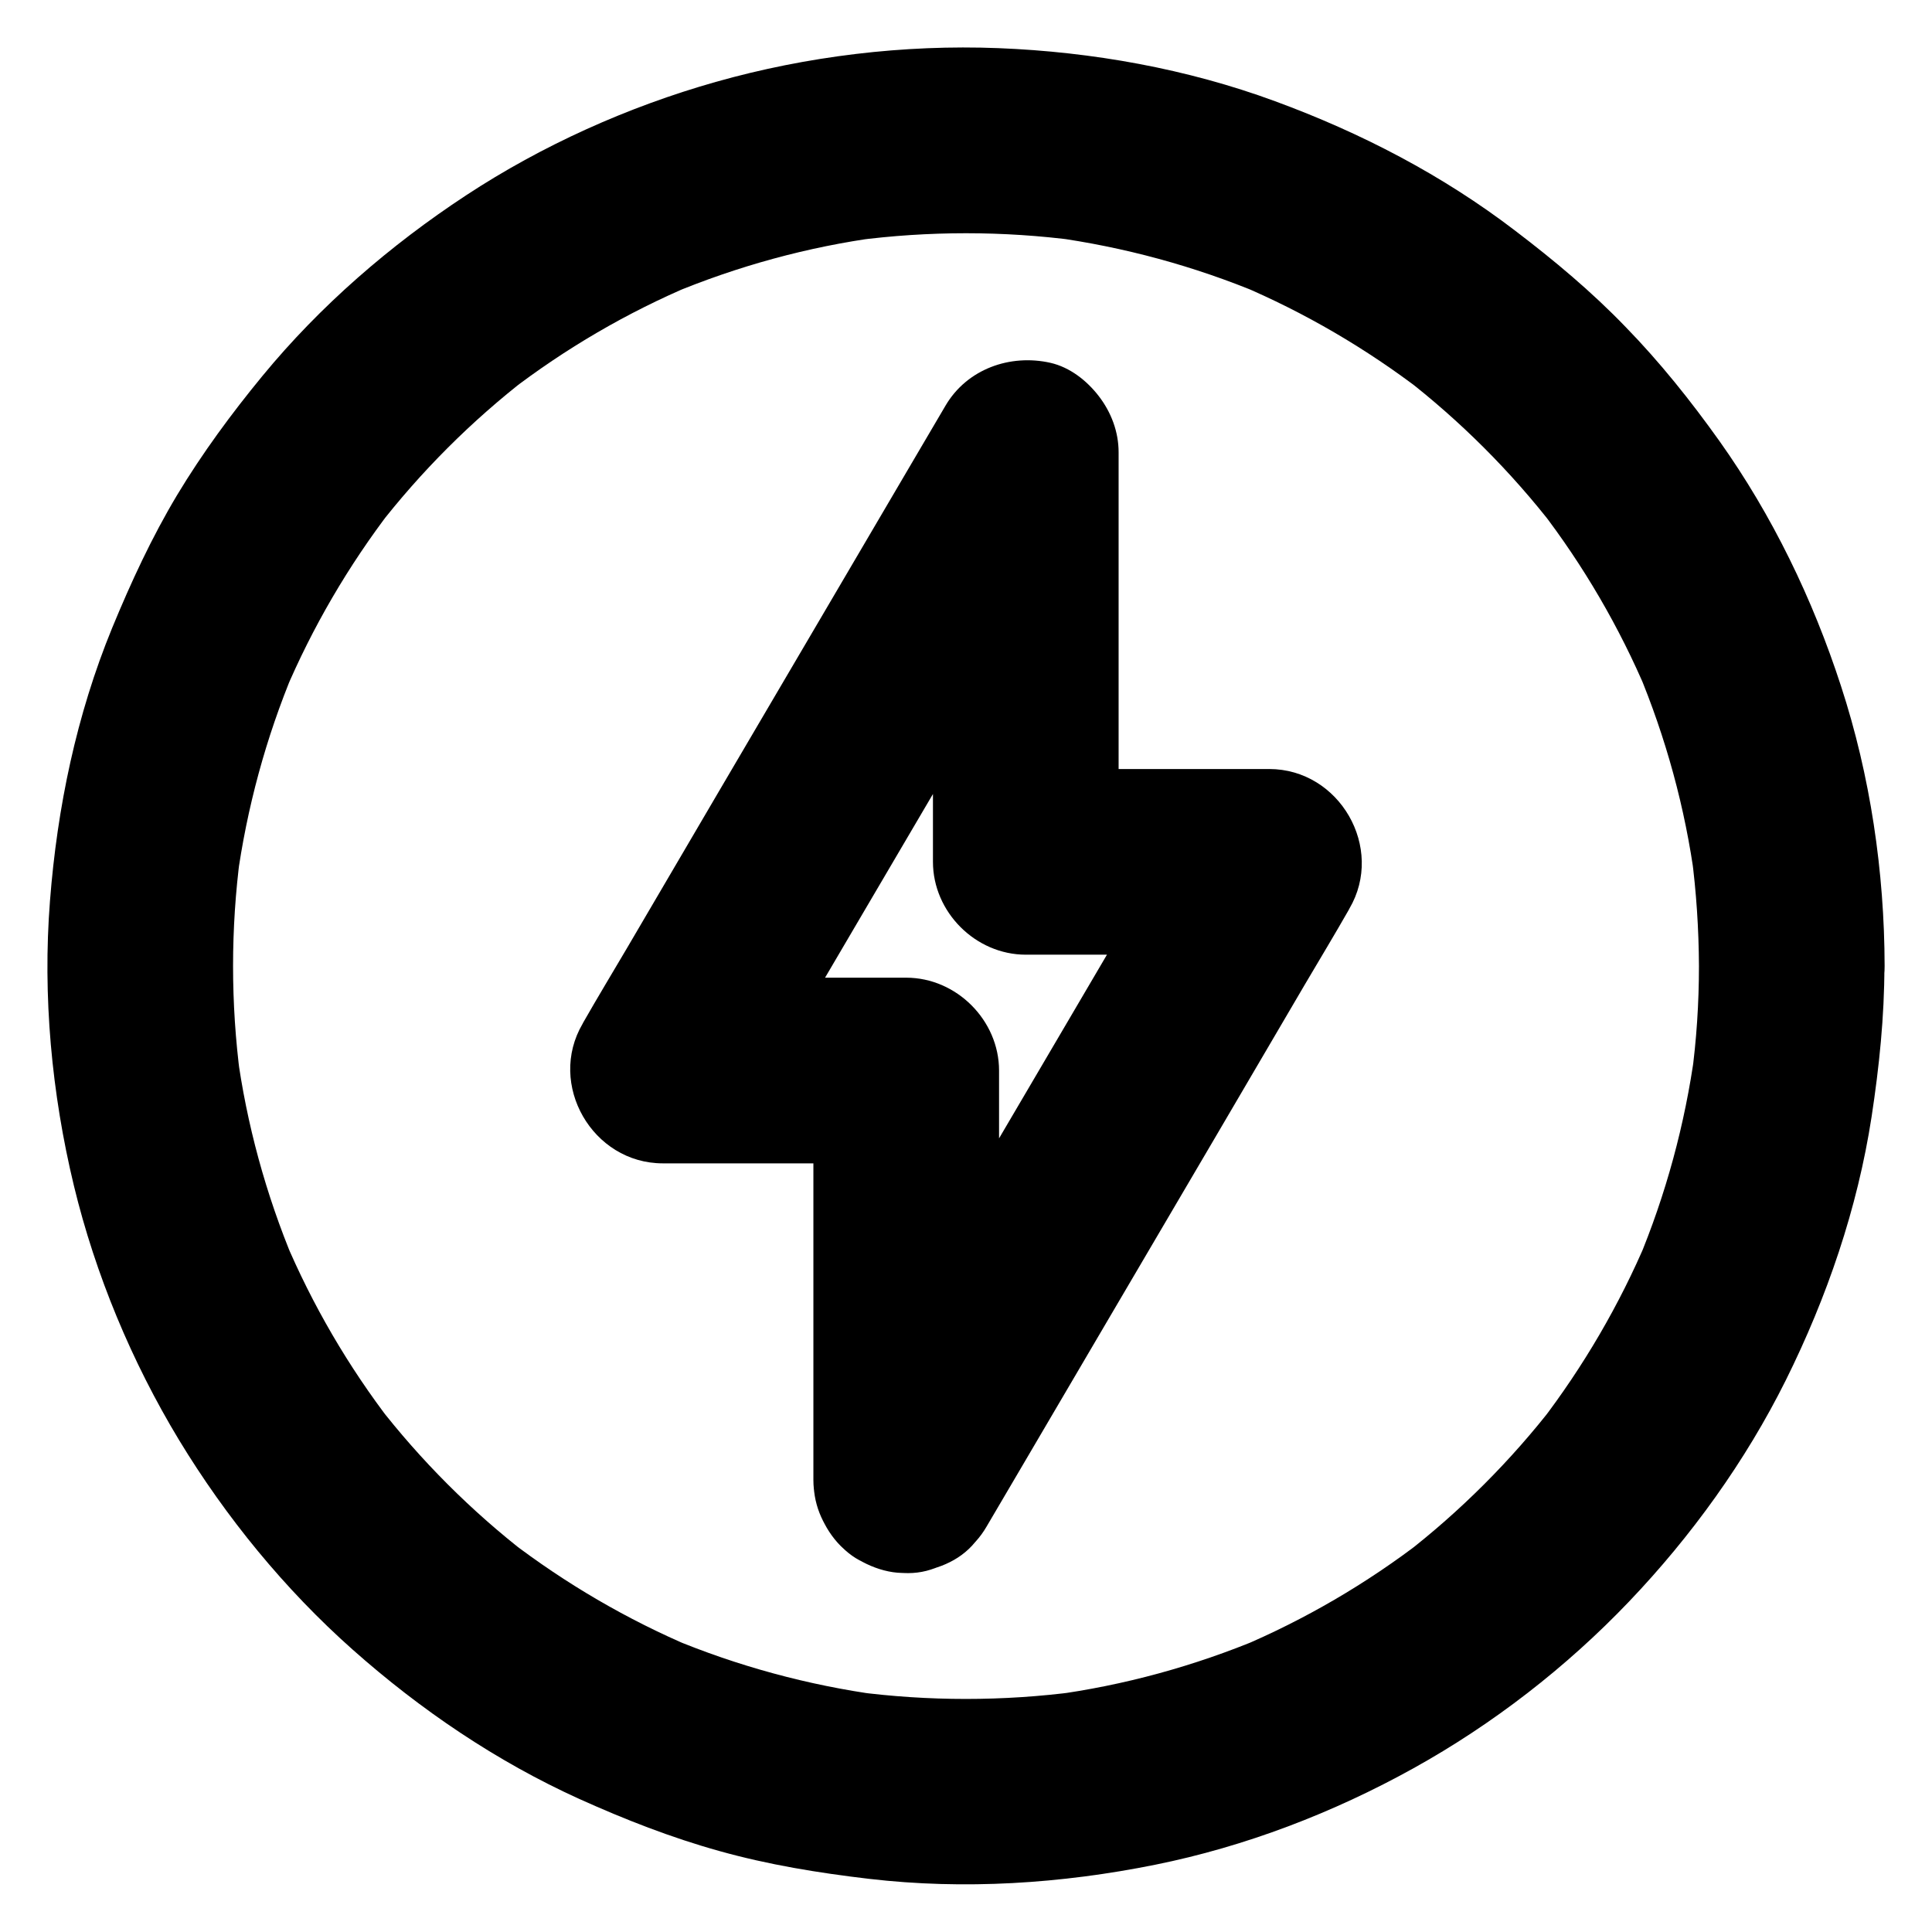
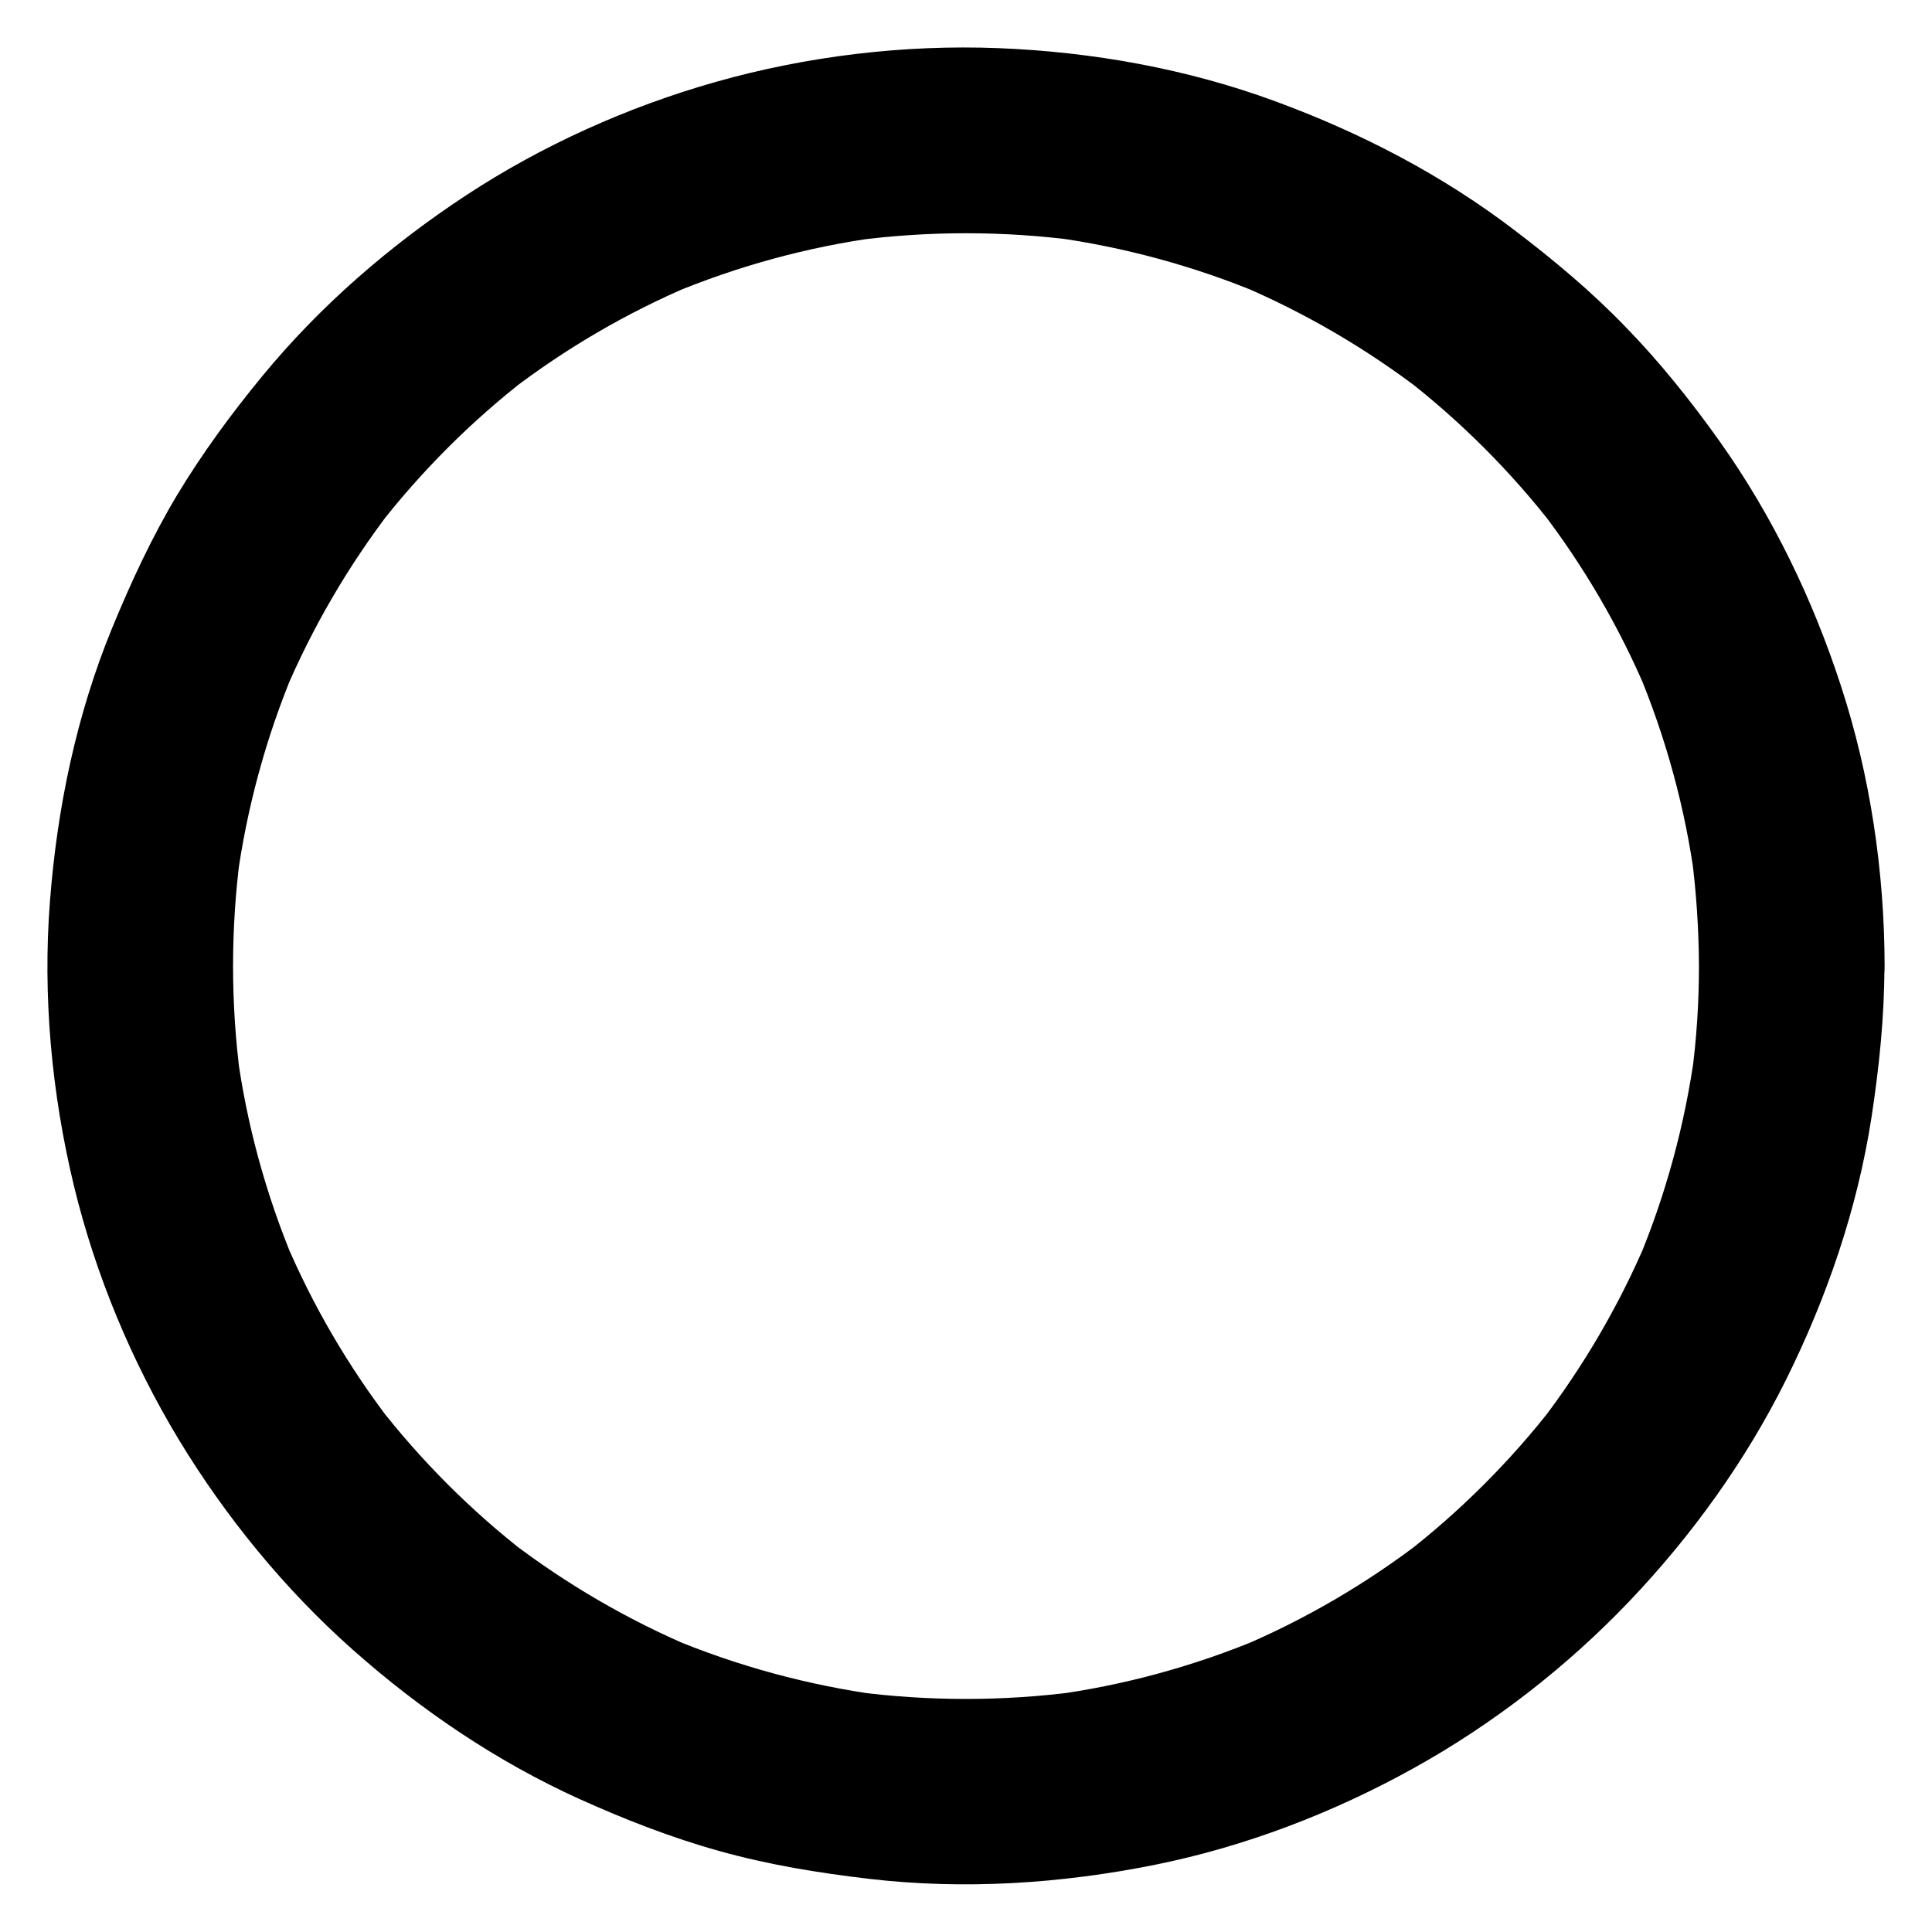
<svg xmlns="http://www.w3.org/2000/svg" fill="#000000" width="800px" height="800px" version="1.1" viewBox="144 144 512 512">
  <g>
-     <path d="m408.76 536.23v-36.652-58.449-13.43c0-13.285-11.266-24.602-24.602-24.602h-56.434-8.07c7.086 12.348 14.168 24.699 21.254 37 3.199-5.41 6.348-10.824 9.543-16.234 7.676-13.086 15.352-26.125 23.027-39.211 9.25-15.742 18.5-31.488 27.75-47.23 8.02-13.676 16.039-27.355 24.059-41.031 3.887-6.594 7.871-13.188 11.66-19.828 0.051-0.098 0.098-0.195 0.148-0.297-15.301-4.133-30.555-8.266-45.855-12.398v36.652 58.449 13.43c0 13.285 11.266 24.602 24.602 24.602h56.434 8.07c-7.086-12.348-14.168-24.699-21.254-37-3.199 5.41-6.348 10.824-9.543 16.234-7.676 13.086-15.352 26.125-23.027 39.211-9.25 15.742-18.5 31.488-27.75 47.23-8.02 13.676-16.039 27.355-24.059 41.031-3.887 6.594-7.871 13.188-11.66 19.828-0.051 0.098-0.098 0.195-0.148 0.297-3.246 5.512-4.184 12.793-2.461 18.941 1.574 5.707 6.004 11.906 11.316 14.711 5.707 3 12.645 4.527 18.941 2.461 6.102-1.969 11.414-5.656 14.711-11.316 3.199-5.41 6.348-10.824 9.543-16.234 7.676-13.086 15.352-26.125 23.027-39.211 9.25-15.742 18.5-31.488 27.75-47.23 8.02-13.676 16.039-27.355 24.059-41.031 3.887-6.594 7.871-13.188 11.66-19.828 0.051-0.098 0.098-0.195 0.148-0.297 9.445-16.09-2.609-37-21.254-37h-56.434-8.07c8.215 8.215 16.383 16.383 24.602 24.602v-36.652-58.449-13.43c0-5.461-1.969-10.629-5.266-14.906-3.148-4.082-7.625-7.625-12.793-8.809-10.676-2.41-22.09 1.625-27.797 11.316-3.199 5.41-6.348 10.824-9.543 16.234-7.676 13.086-15.352 26.125-23.027 39.211-9.25 15.742-18.5 31.488-27.75 47.23-8.02 13.676-16.039 27.355-24.059 41.031-3.887 6.594-7.871 13.188-11.66 19.828-0.051 0.098-0.098 0.195-0.148 0.297-9.445 16.09 2.609 37 21.254 37h56.434 8.07c-8.215-8.215-16.383-16.383-24.602-24.602v36.652 58.449 13.43c0 6.297 2.754 12.941 7.184 17.418 4.281 4.281 11.266 7.477 17.418 7.184 6.348-0.297 12.941-2.363 17.418-7.184 4.379-4.824 7.184-10.777 7.184-17.418z" />
    <path d="m594.24 400c0 9.84-0.641 19.633-1.969 29.371 0.297-2.164 0.59-4.379 0.887-6.543-2.609 19.09-7.676 37.738-15.105 55.496 0.836-1.969 1.672-3.938 2.461-5.856-7.332 17.32-16.875 33.652-28.34 48.609 1.277-1.672 2.559-3.297 3.836-4.969-11.562 14.957-24.992 28.387-39.949 39.949 1.672-1.277 3.297-2.559 4.969-3.836-14.906 11.465-31.242 21.008-48.609 28.34 1.969-0.836 3.938-1.672 5.856-2.461-17.762 7.43-36.406 12.547-55.496 15.105 2.164-0.297 4.379-0.59 6.543-0.887-19.484 2.559-39.262 2.559-58.695 0 2.164 0.297 4.379 0.59 6.543 0.887-19.09-2.609-37.738-7.676-55.496-15.105 1.969 0.836 3.938 1.672 5.856 2.461-17.32-7.332-33.652-16.875-48.609-28.34 1.672 1.277 3.297 2.559 4.969 3.836-14.957-11.562-28.387-24.992-39.949-39.949 1.277 1.672 2.559 3.297 3.836 4.969-11.465-14.906-21.008-31.242-28.34-48.609 0.836 1.969 1.672 3.938 2.461 5.856-7.43-17.762-12.547-36.406-15.105-55.496 0.297 2.164 0.59 4.379 0.887 6.543-2.559-19.484-2.559-39.262 0-58.695-0.297 2.164-0.59 4.379-0.887 6.543 2.609-19.09 7.676-37.738 15.105-55.496-0.836 1.969-1.672 3.938-2.461 5.856 7.332-17.32 16.875-33.652 28.34-48.609-1.277 1.672-2.559 3.297-3.836 4.969 11.562-14.957 24.992-28.387 39.949-39.949-1.672 1.277-3.297 2.559-4.969 3.836 14.906-11.465 31.242-21.008 48.609-28.34-1.969 0.836-3.938 1.672-5.856 2.461 17.762-7.43 36.406-12.547 55.496-15.105-2.164 0.297-4.379 0.59-6.543 0.887 19.484-2.559 39.262-2.559 58.695 0-2.164-0.297-4.379-0.59-6.543-0.887 19.09 2.609 37.738 7.676 55.496 15.105-1.969-0.836-3.938-1.672-5.856-2.461 17.32 7.332 33.652 16.875 48.609 28.34-1.672-1.277-3.297-2.559-4.969-3.836 14.957 11.562 28.387 24.992 39.949 39.949-1.277-1.672-2.559-3.297-3.836-4.969 11.465 14.906 21.008 31.242 28.34 48.609-0.836-1.969-1.672-3.938-2.461-5.856 7.43 17.762 12.547 36.406 15.105 55.496-0.297-2.164-0.59-4.379-0.887-6.543 1.277 9.691 1.918 19.484 1.969 29.324 0 6.297 2.754 12.941 7.184 17.418 4.281 4.281 11.266 7.477 17.418 7.184 6.348-0.297 12.941-2.363 17.418-7.184 4.43-4.82 7.231-10.727 7.184-17.418-0.051-24.992-3.789-50.43-11.562-74.195-7.477-23.027-18.203-45.215-32.227-64.945-7.578-10.629-15.742-20.859-24.848-30.207-9.004-9.348-18.895-17.613-29.227-25.484-19.285-14.762-40.887-25.977-63.664-34.34-23.371-8.609-48.461-13.086-73.309-14.07-25.094-0.984-50.773 2.117-74.934 8.953-23.273 6.594-45.953 16.777-66.176 30.062-20.121 13.234-38.621 29.227-53.922 47.824-8.215 9.988-15.941 20.469-22.633 31.586-6.742 11.266-12.203 23.074-17.219 35.227-9.445 23.02-14.562 47.57-16.48 72.367-1.969 25.191 0.441 50.973 6.348 75.473 5.707 23.566 15.301 46.594 27.848 67.355 12.449 20.516 28.043 39.605 46.004 55.547 18.008 15.988 38.18 29.668 60.121 39.605 12.004 5.41 24.305 10.234 37.047 13.777 12.988 3.641 26.273 5.805 39.703 7.379 25.238 2.953 50.922 1.277 75.816-3.738 23.91-4.82 47.23-13.777 68.488-25.586 21.008-11.66 40.492-26.766 57.07-44.133 16.531-17.32 30.898-37.246 41.574-58.695 10.922-21.992 18.992-45.512 22.73-69.816 2.016-13.234 3.394-26.52 3.394-39.902 0-6.297-2.754-12.941-7.184-17.418-4.281-4.281-11.266-7.477-17.418-7.184-6.348 0.297-12.941 2.363-17.418 7.184-4.375 4.777-7.129 10.684-7.129 17.375z" />
  </g>
</svg>